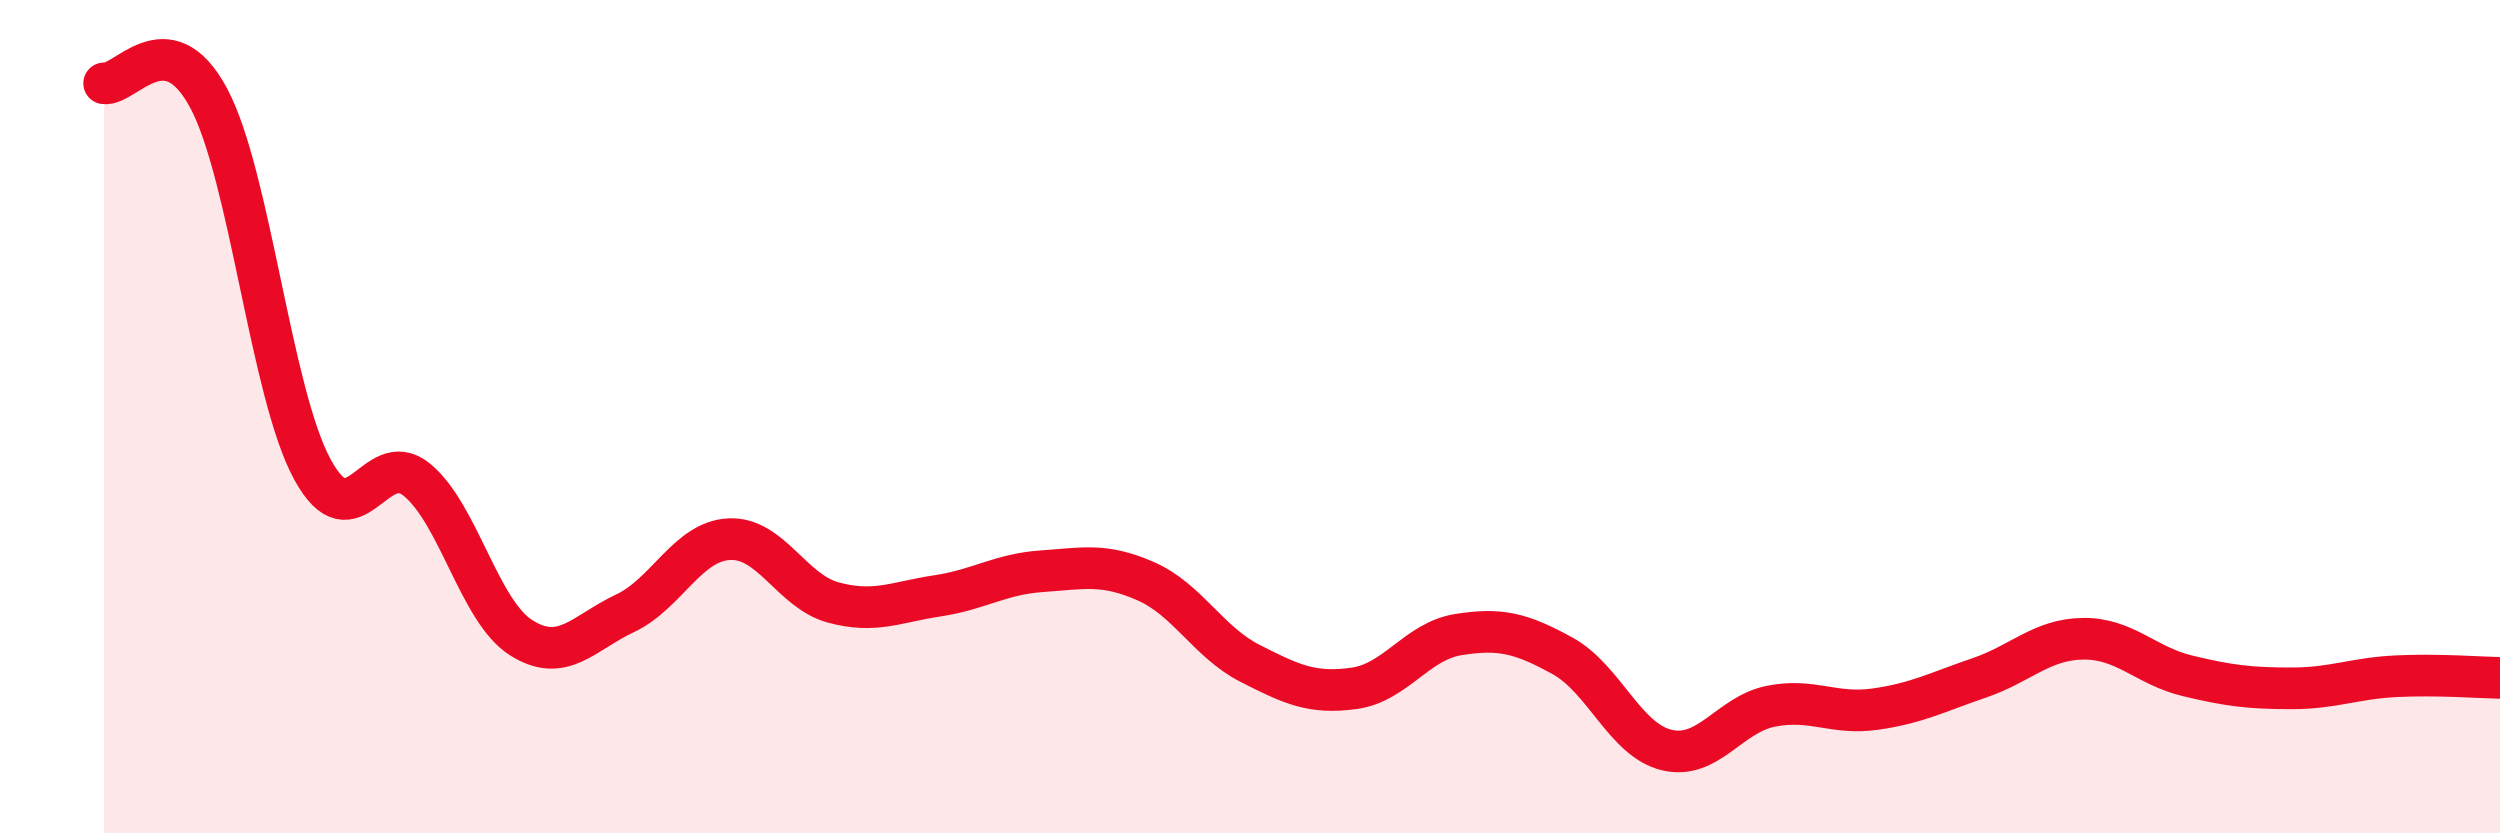
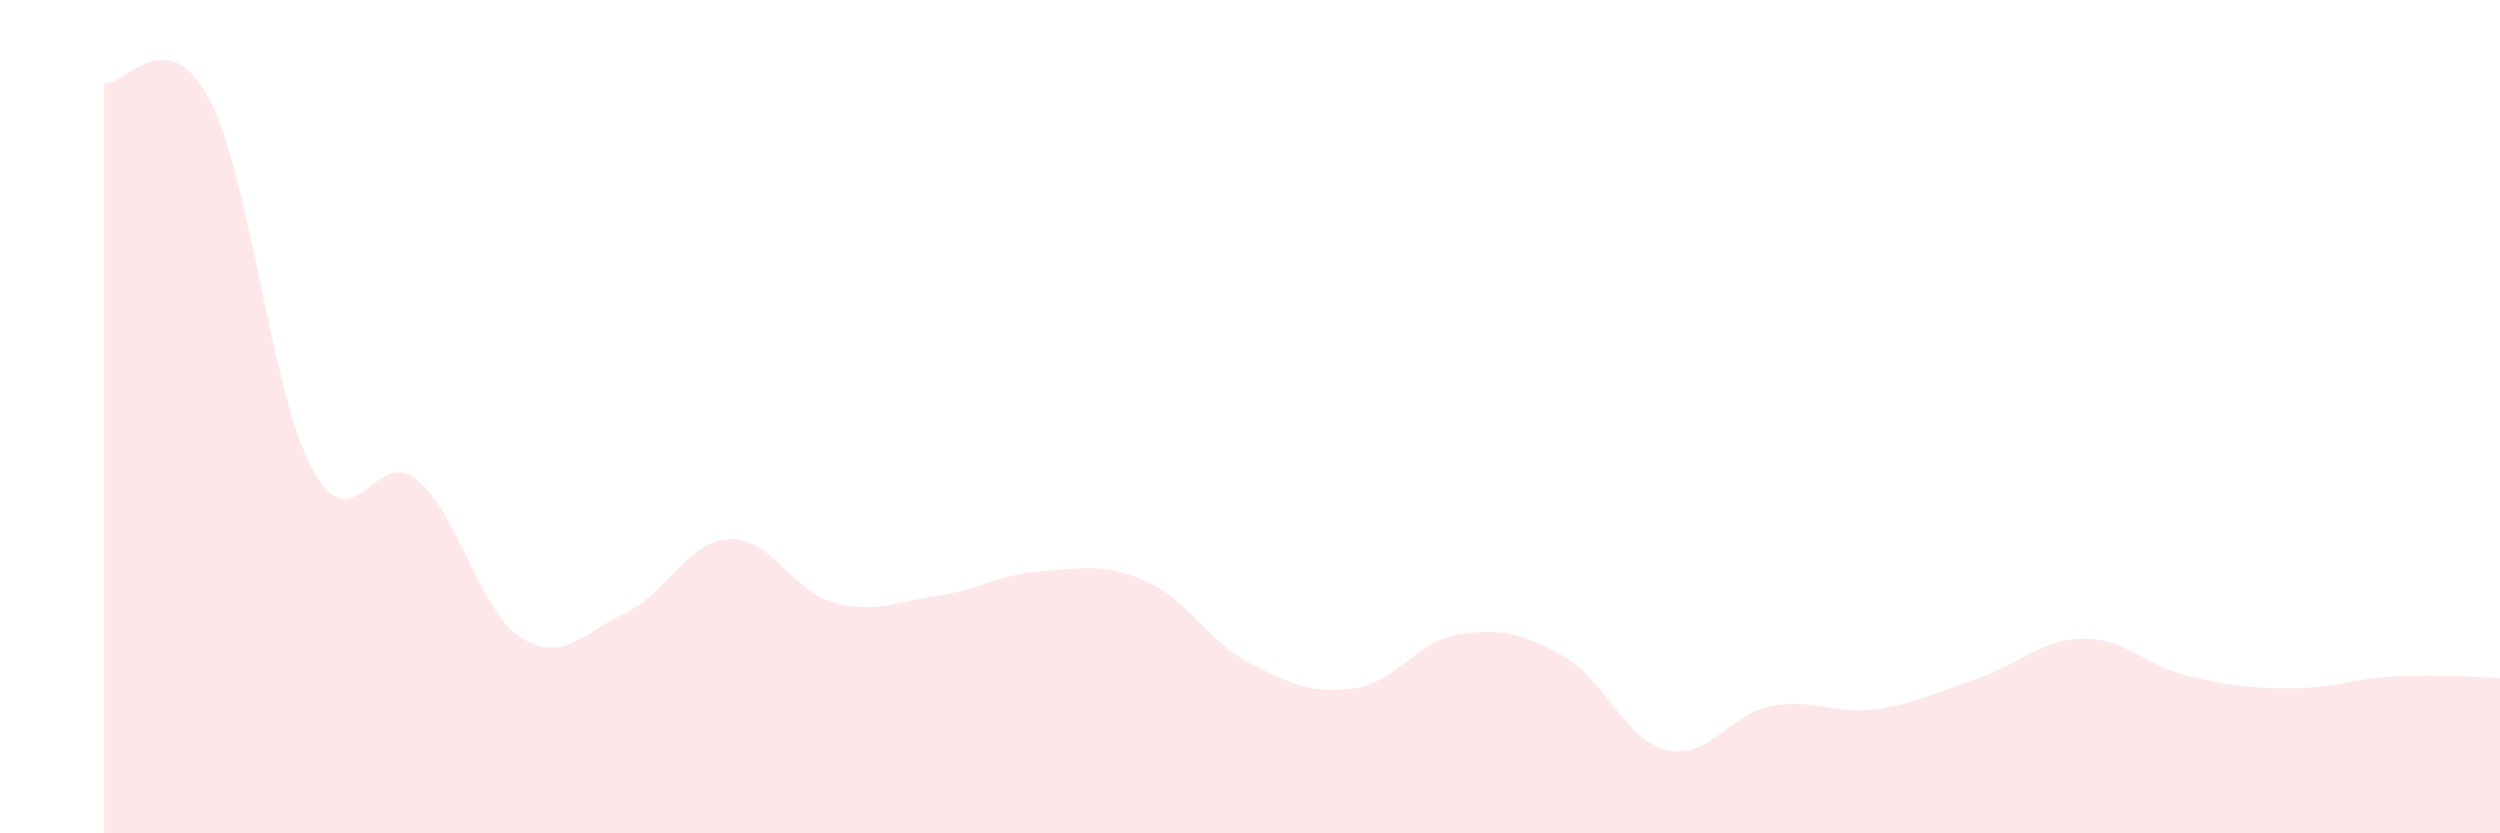
<svg xmlns="http://www.w3.org/2000/svg" width="60" height="20" viewBox="0 0 60 20">
  <path d="M 2.5,2 C 3,2.07 4,0.49 5,2.34 C 6,4.19 6.5,9.44 7.5,11.27 C 8.5,13.1 9,10.7 10,11.51 C 11,12.32 11.5,14.66 12.5,15.3 C 13.5,15.94 14,15.19 15,14.72 C 16,14.25 16.5,12.99 17.5,12.94 C 18.5,12.89 19,14.19 20,14.46 C 21,14.73 21.5,14.45 22.5,14.3 C 23.5,14.15 24,13.78 25,13.71 C 26,13.64 26.5,13.51 27.5,13.95 C 28.5,14.39 29,15.41 30,15.92 C 31,16.43 31.5,16.66 32.5,16.52 C 33.5,16.38 34,15.39 35,15.23 C 36,15.07 36.5,15.19 37.5,15.74 C 38.5,16.29 39,17.76 40,18 C 41,18.24 41.5,17.15 42.5,16.95 C 43.5,16.75 44,17.16 45,17.02 C 46,16.88 46.5,16.61 47.5,16.27 C 48.5,15.93 49,15.34 50,15.33 C 51,15.32 51.5,15.98 52.5,16.22 C 53.5,16.46 54,16.52 55,16.52 C 56,16.52 56.5,16.28 57.5,16.23 C 58.5,16.18 59.5,16.26 60,16.27L60 20L2.5 20Z" fill="#EB0A25" opacity="0.1" stroke-linecap="round" stroke-linejoin="round" />
-   <path d="M 2.5,2 C 3,2.07 4,0.49 5,2.34 C 6,4.19 6.5,9.44 7.5,11.27 C 8.5,13.1 9,10.7 10,11.51 C 11,12.32 11.5,14.66 12.5,15.3 C 13.5,15.94 14,15.19 15,14.72 C 16,14.25 16.5,12.99 17.5,12.94 C 18.5,12.89 19,14.19 20,14.46 C 21,14.73 21.5,14.45 22.5,14.3 C 23.5,14.15 24,13.78 25,13.71 C 26,13.64 26.5,13.51 27.5,13.95 C 28.5,14.39 29,15.41 30,15.92 C 31,16.43 31.5,16.66 32.5,16.52 C 33.5,16.38 34,15.39 35,15.23 C 36,15.07 36.5,15.19 37.5,15.74 C 38.5,16.29 39,17.76 40,18 C 41,18.24 41.5,17.15 42.5,16.95 C 43.5,16.75 44,17.16 45,17.02 C 46,16.88 46.5,16.61 47.5,16.27 C 48.5,15.93 49,15.34 50,15.33 C 51,15.32 51.5,15.98 52.5,16.22 C 53.5,16.46 54,16.52 55,16.52 C 56,16.52 56.5,16.28 57.5,16.23 C 58.5,16.18 59.5,16.26 60,16.27" stroke="#EB0A25" stroke-width="1" fill="none" stroke-linecap="round" stroke-linejoin="round" />
</svg>